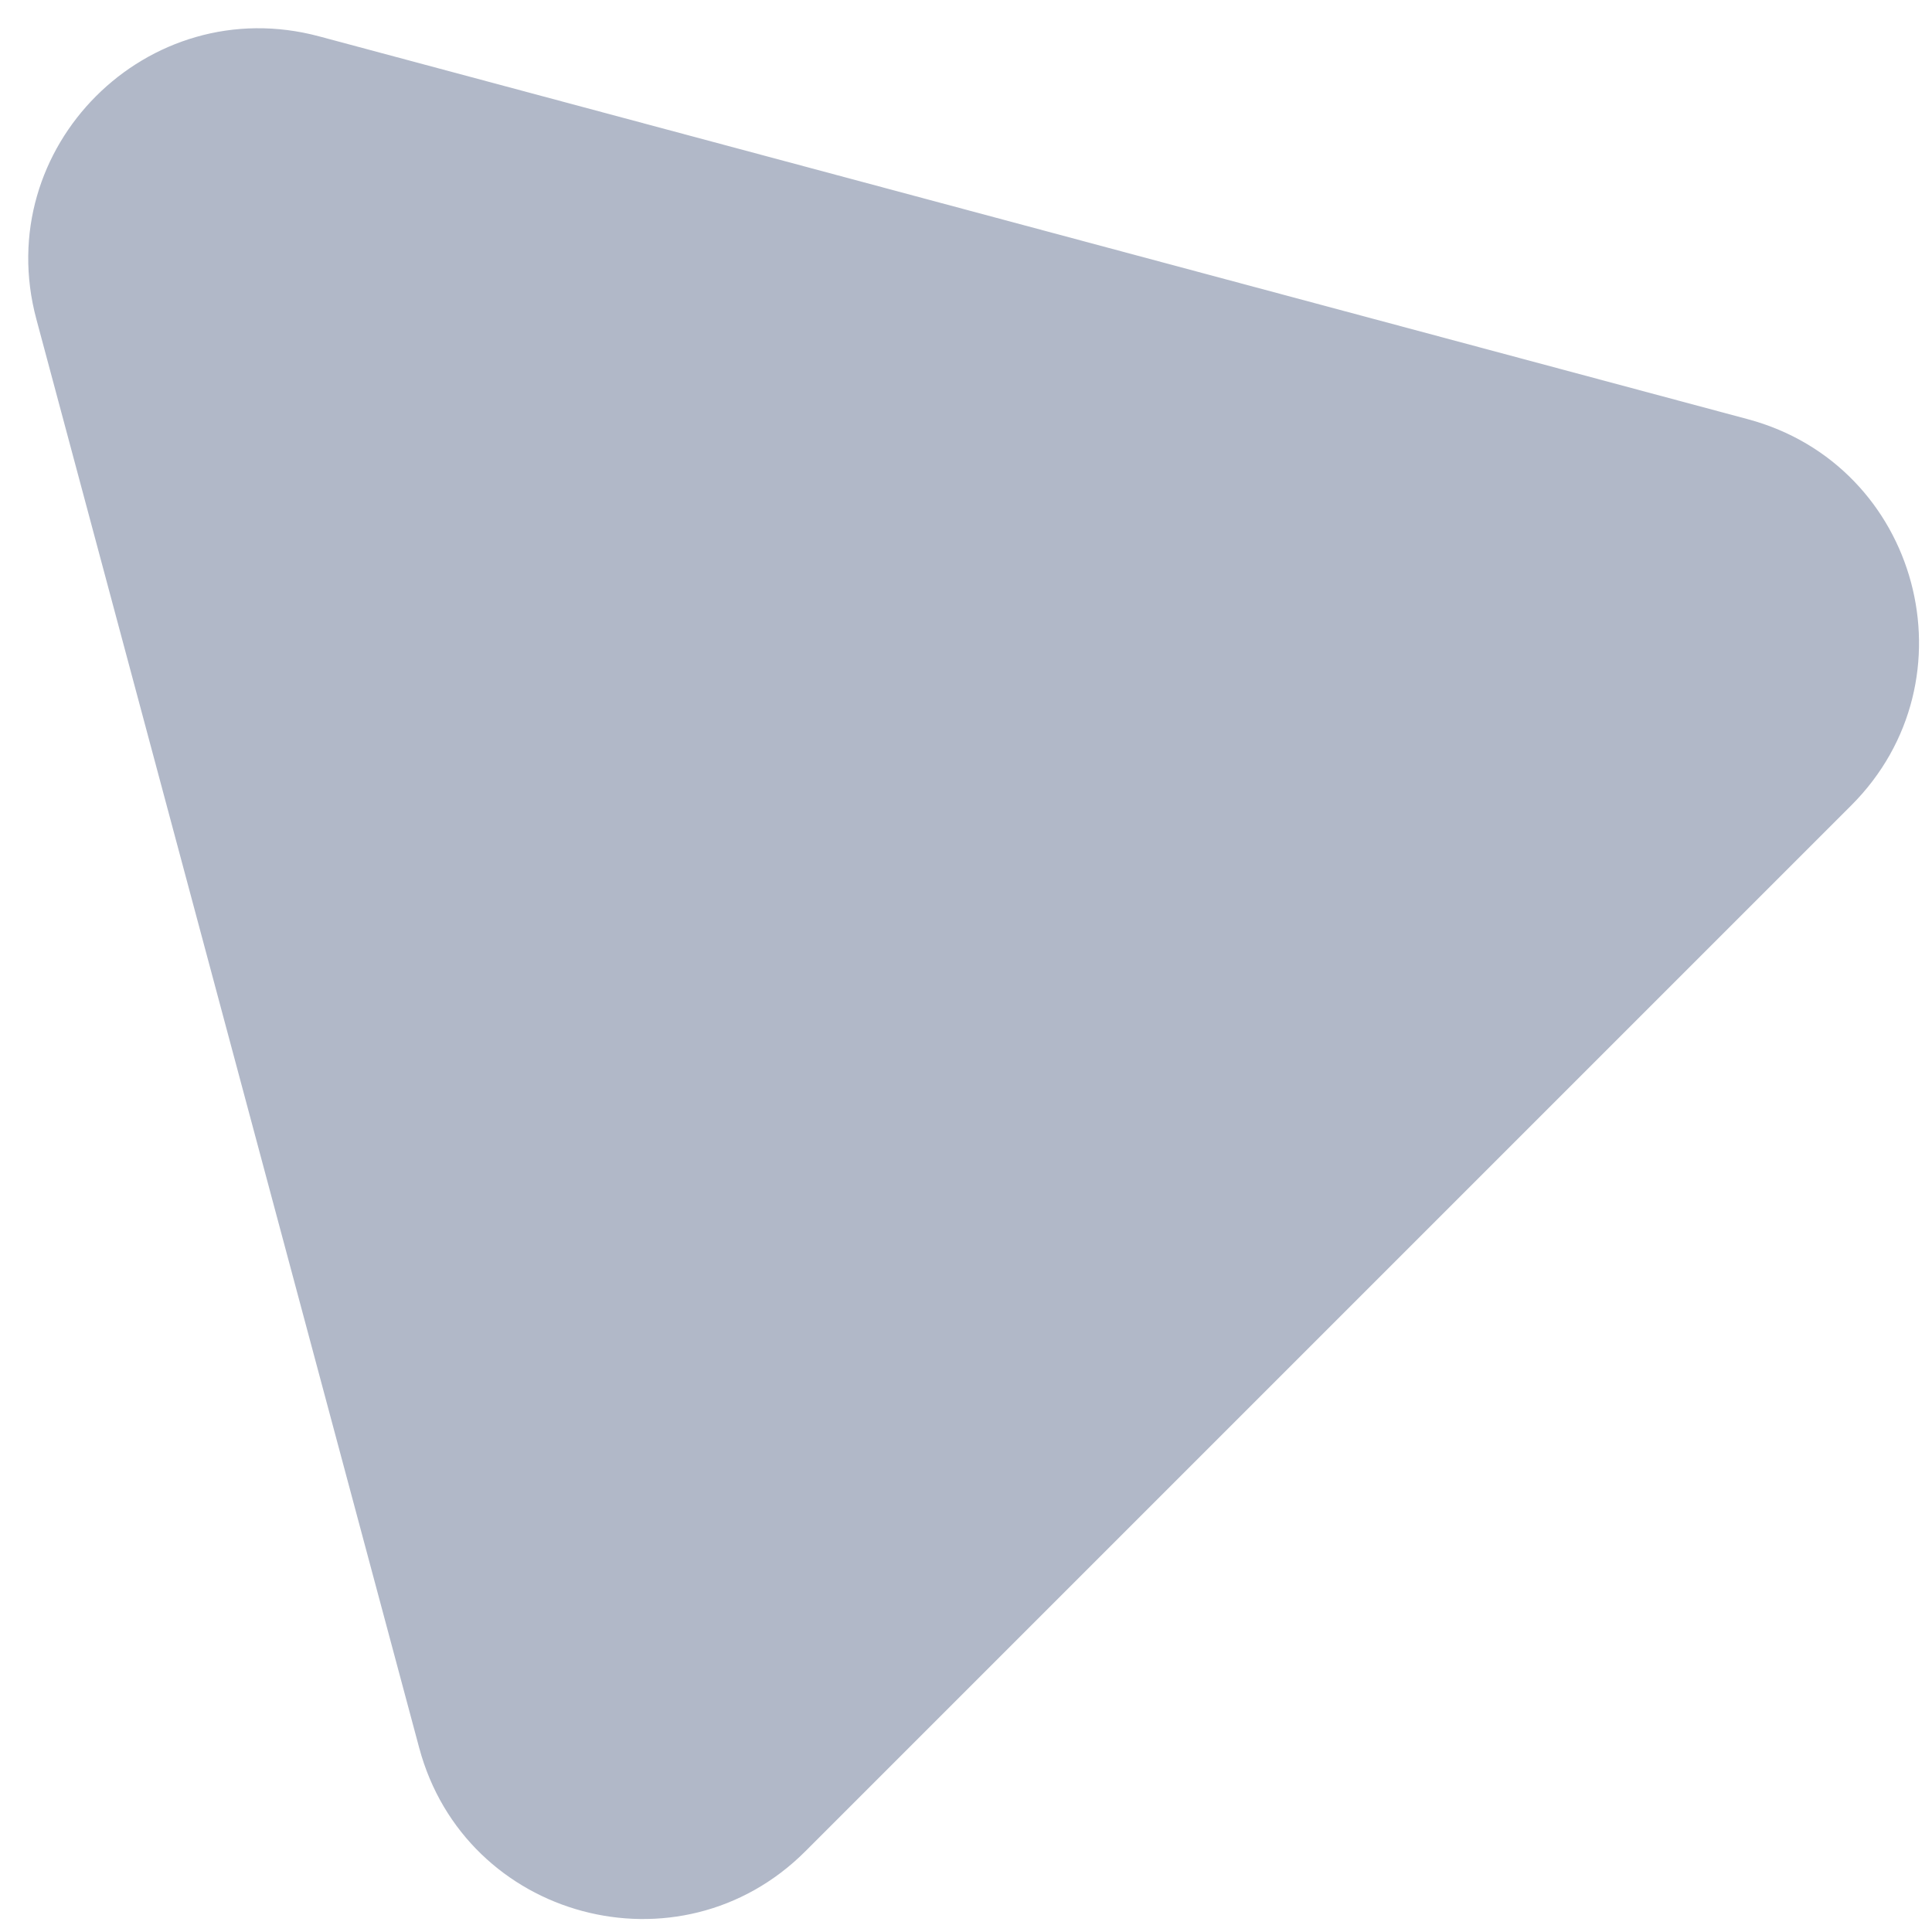
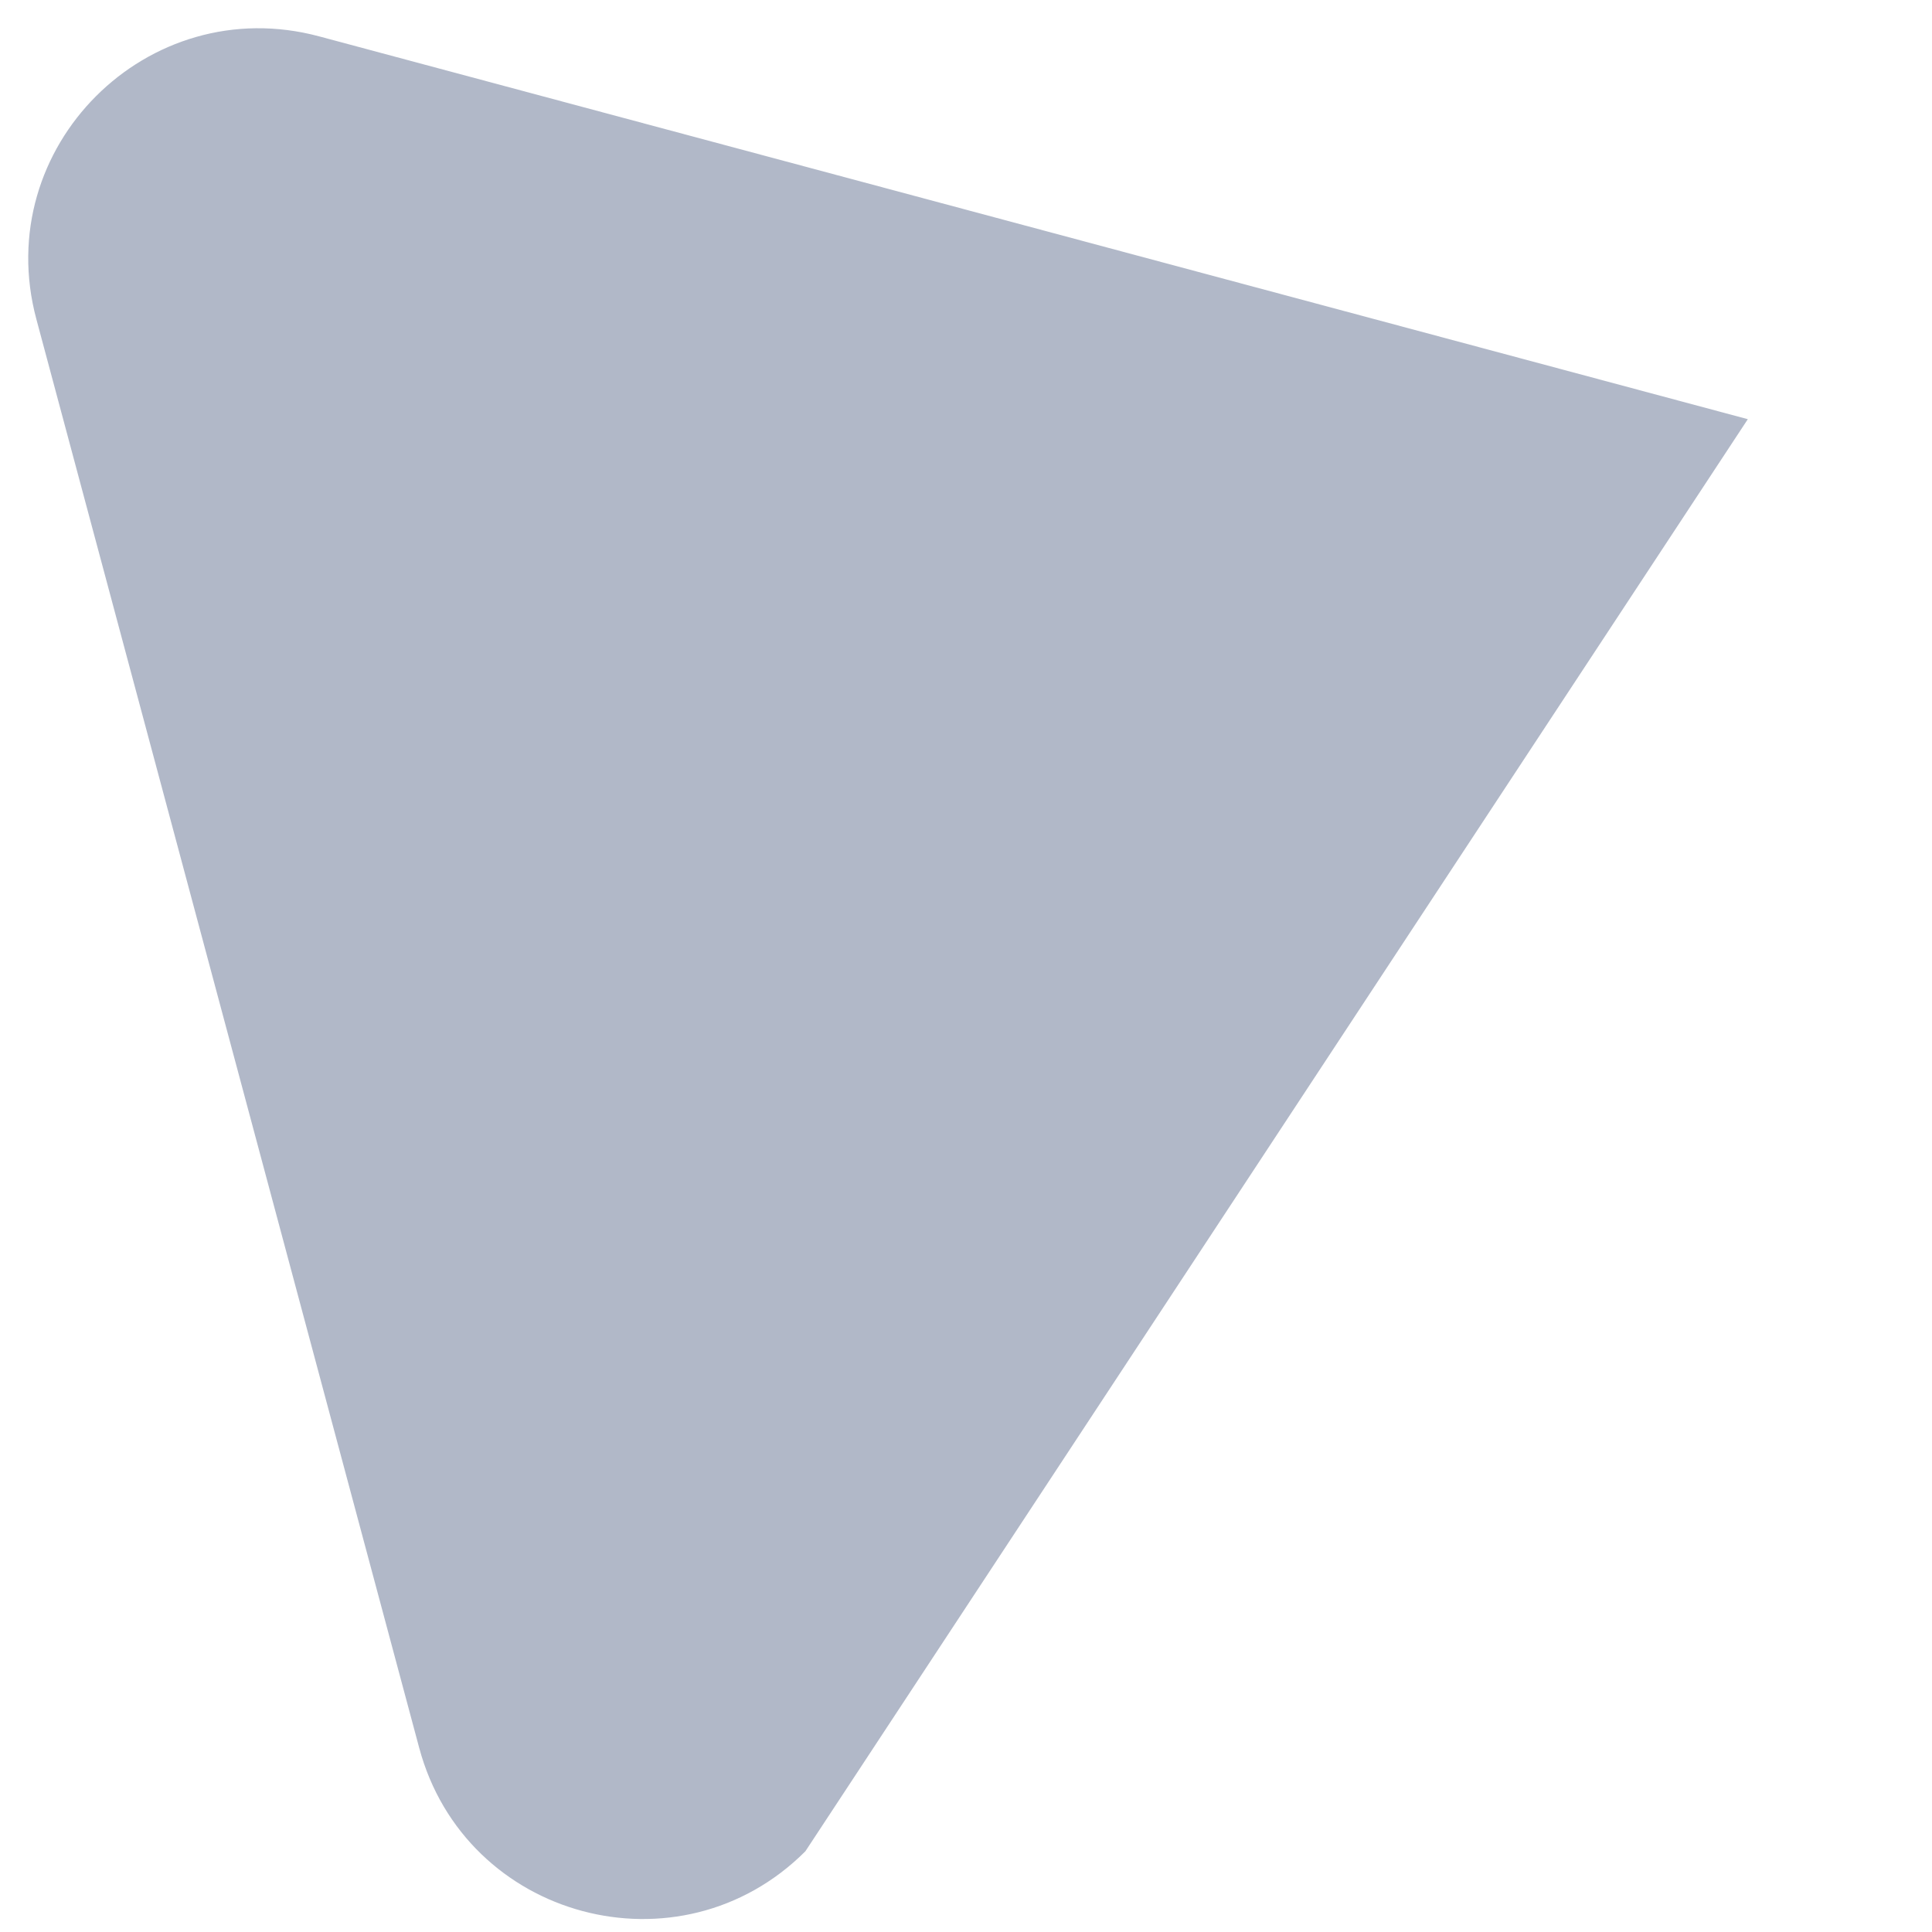
<svg xmlns="http://www.w3.org/2000/svg" width="36" height="36" viewBox="0 0 36 36" fill="none">
-   <path d="M0.677 5.945C-0.18 2.747 2.747 -0.179 5.945 0.677L32.568 7.811C35.766 8.668 36.837 12.665 34.496 15.007L15.007 34.496C12.665 36.837 8.668 35.766 7.811 32.568L0.677 5.945Z" fill="#B1B8C8" />
+   <path d="M0.677 5.945C-0.18 2.747 2.747 -0.179 5.945 0.677L32.568 7.811L15.007 34.496C12.665 36.837 8.668 35.766 7.811 32.568L0.677 5.945Z" fill="#B1B8C8" />
</svg>